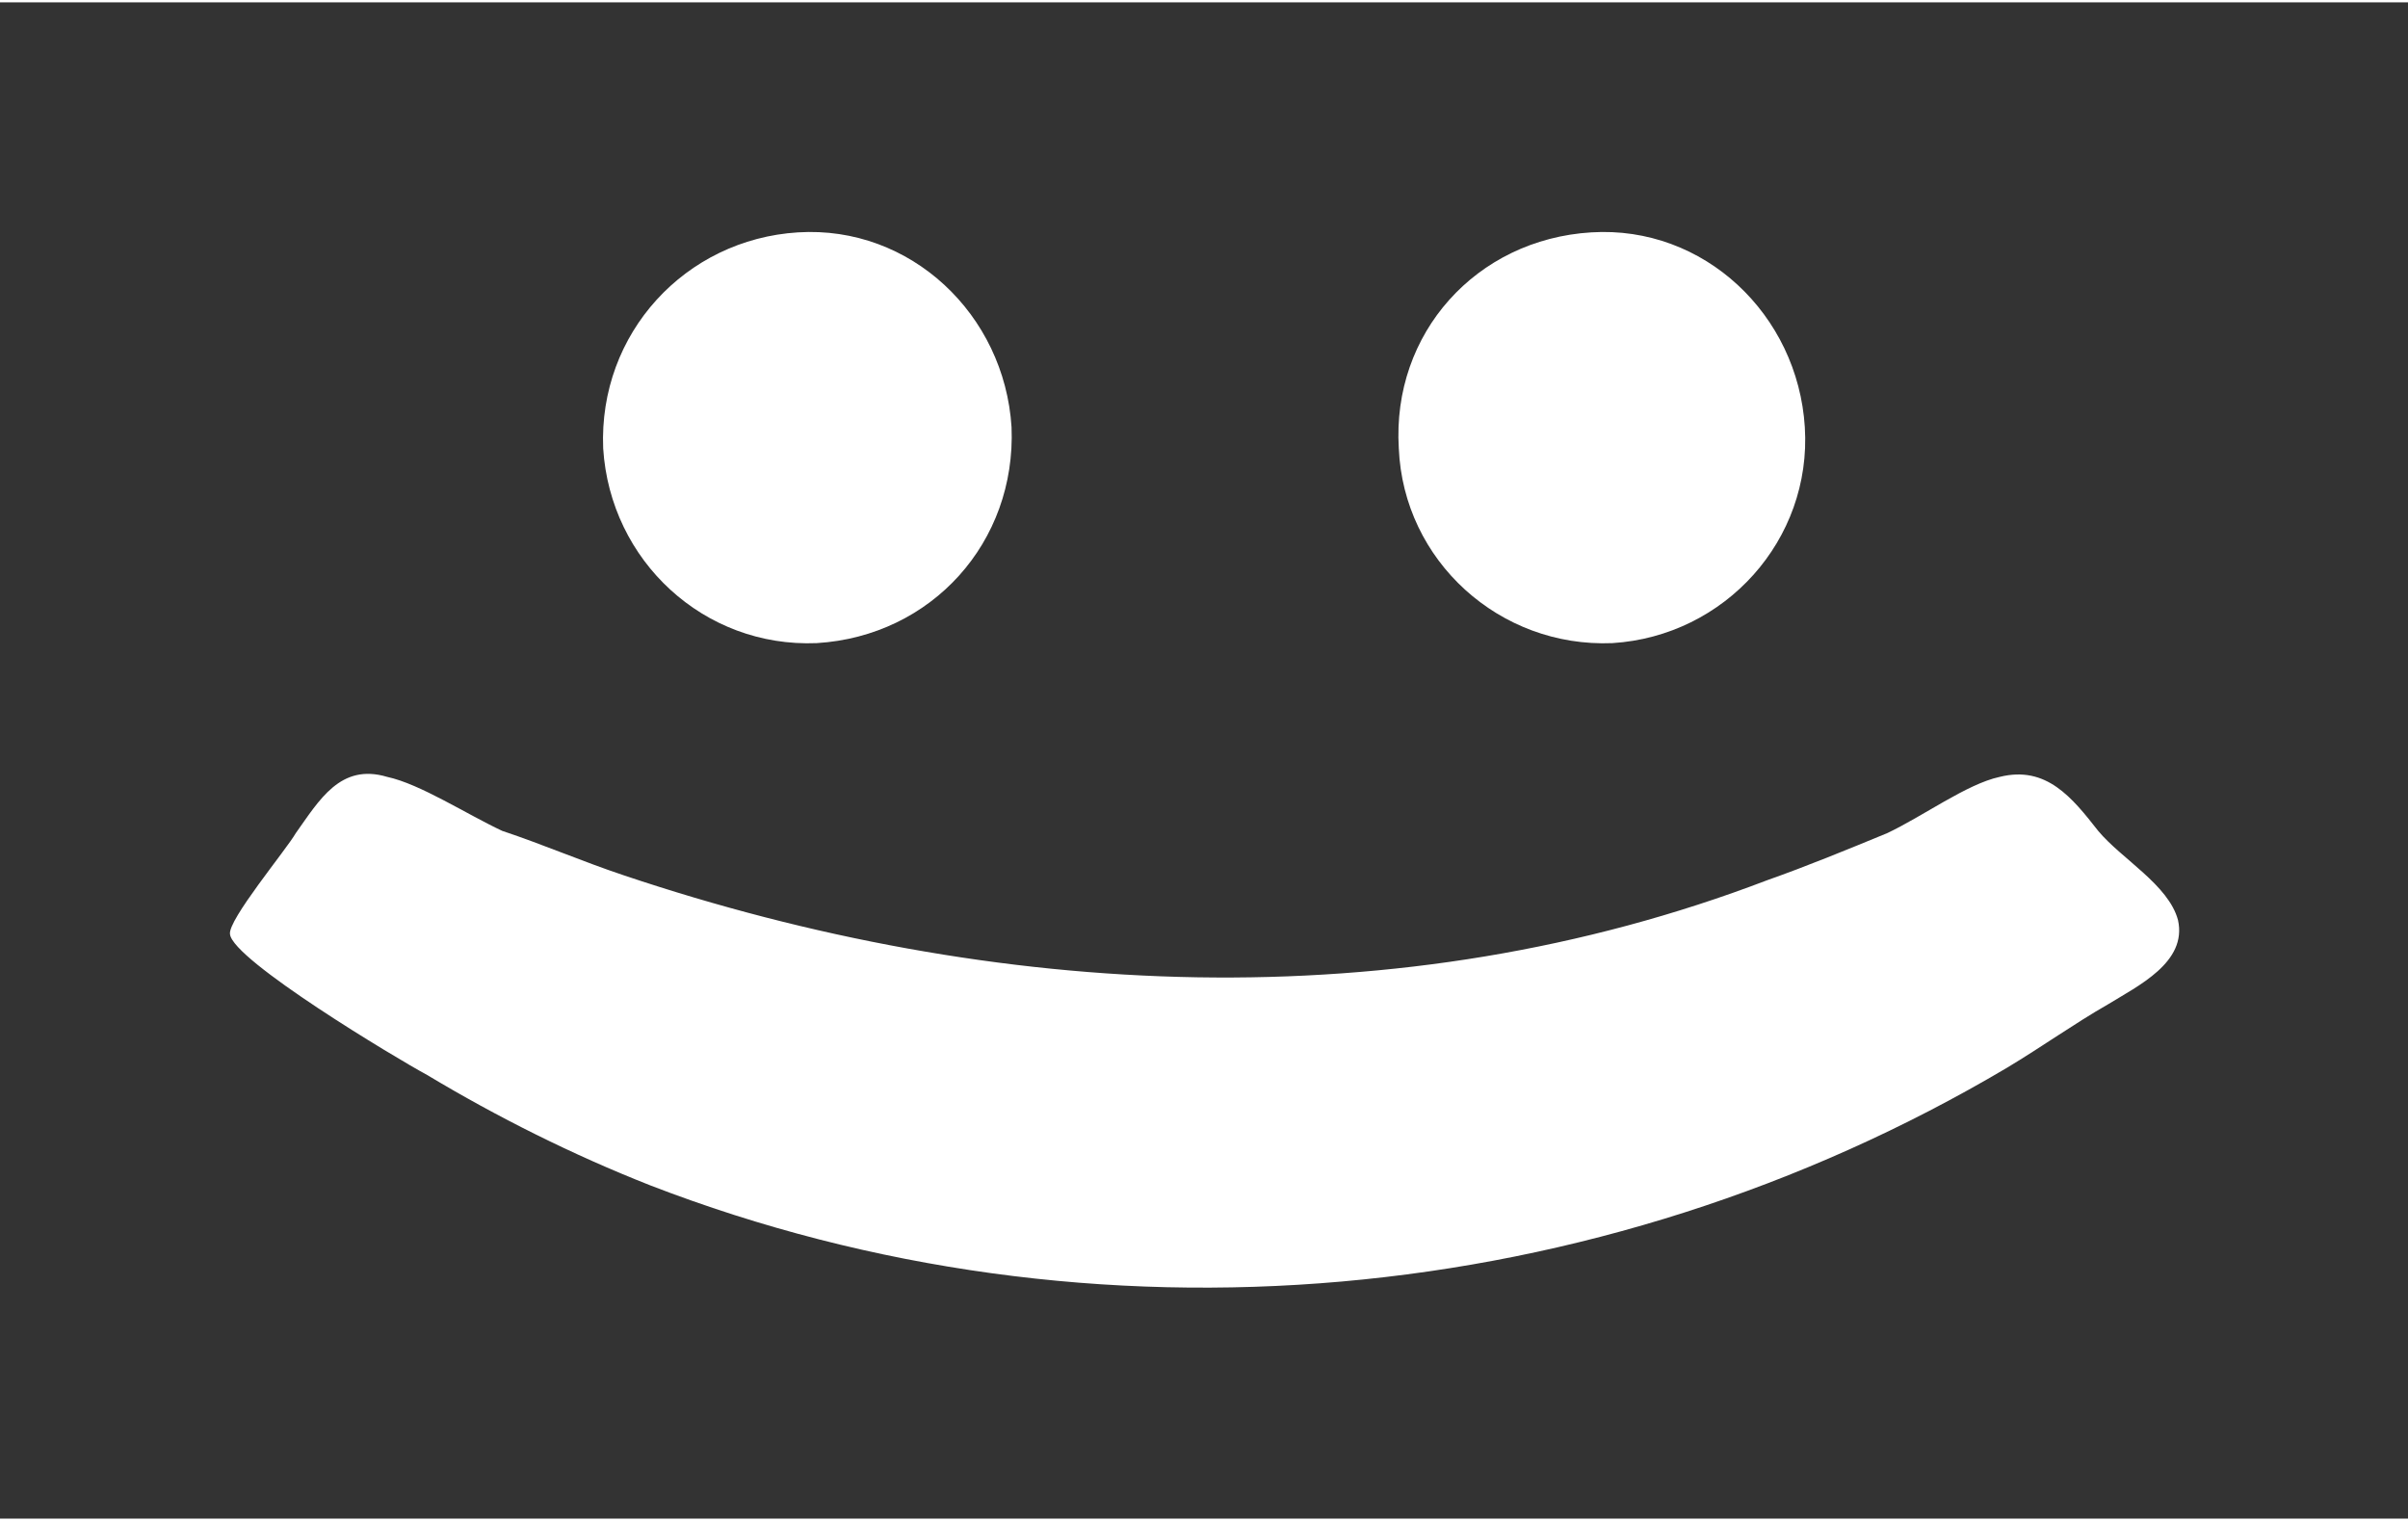
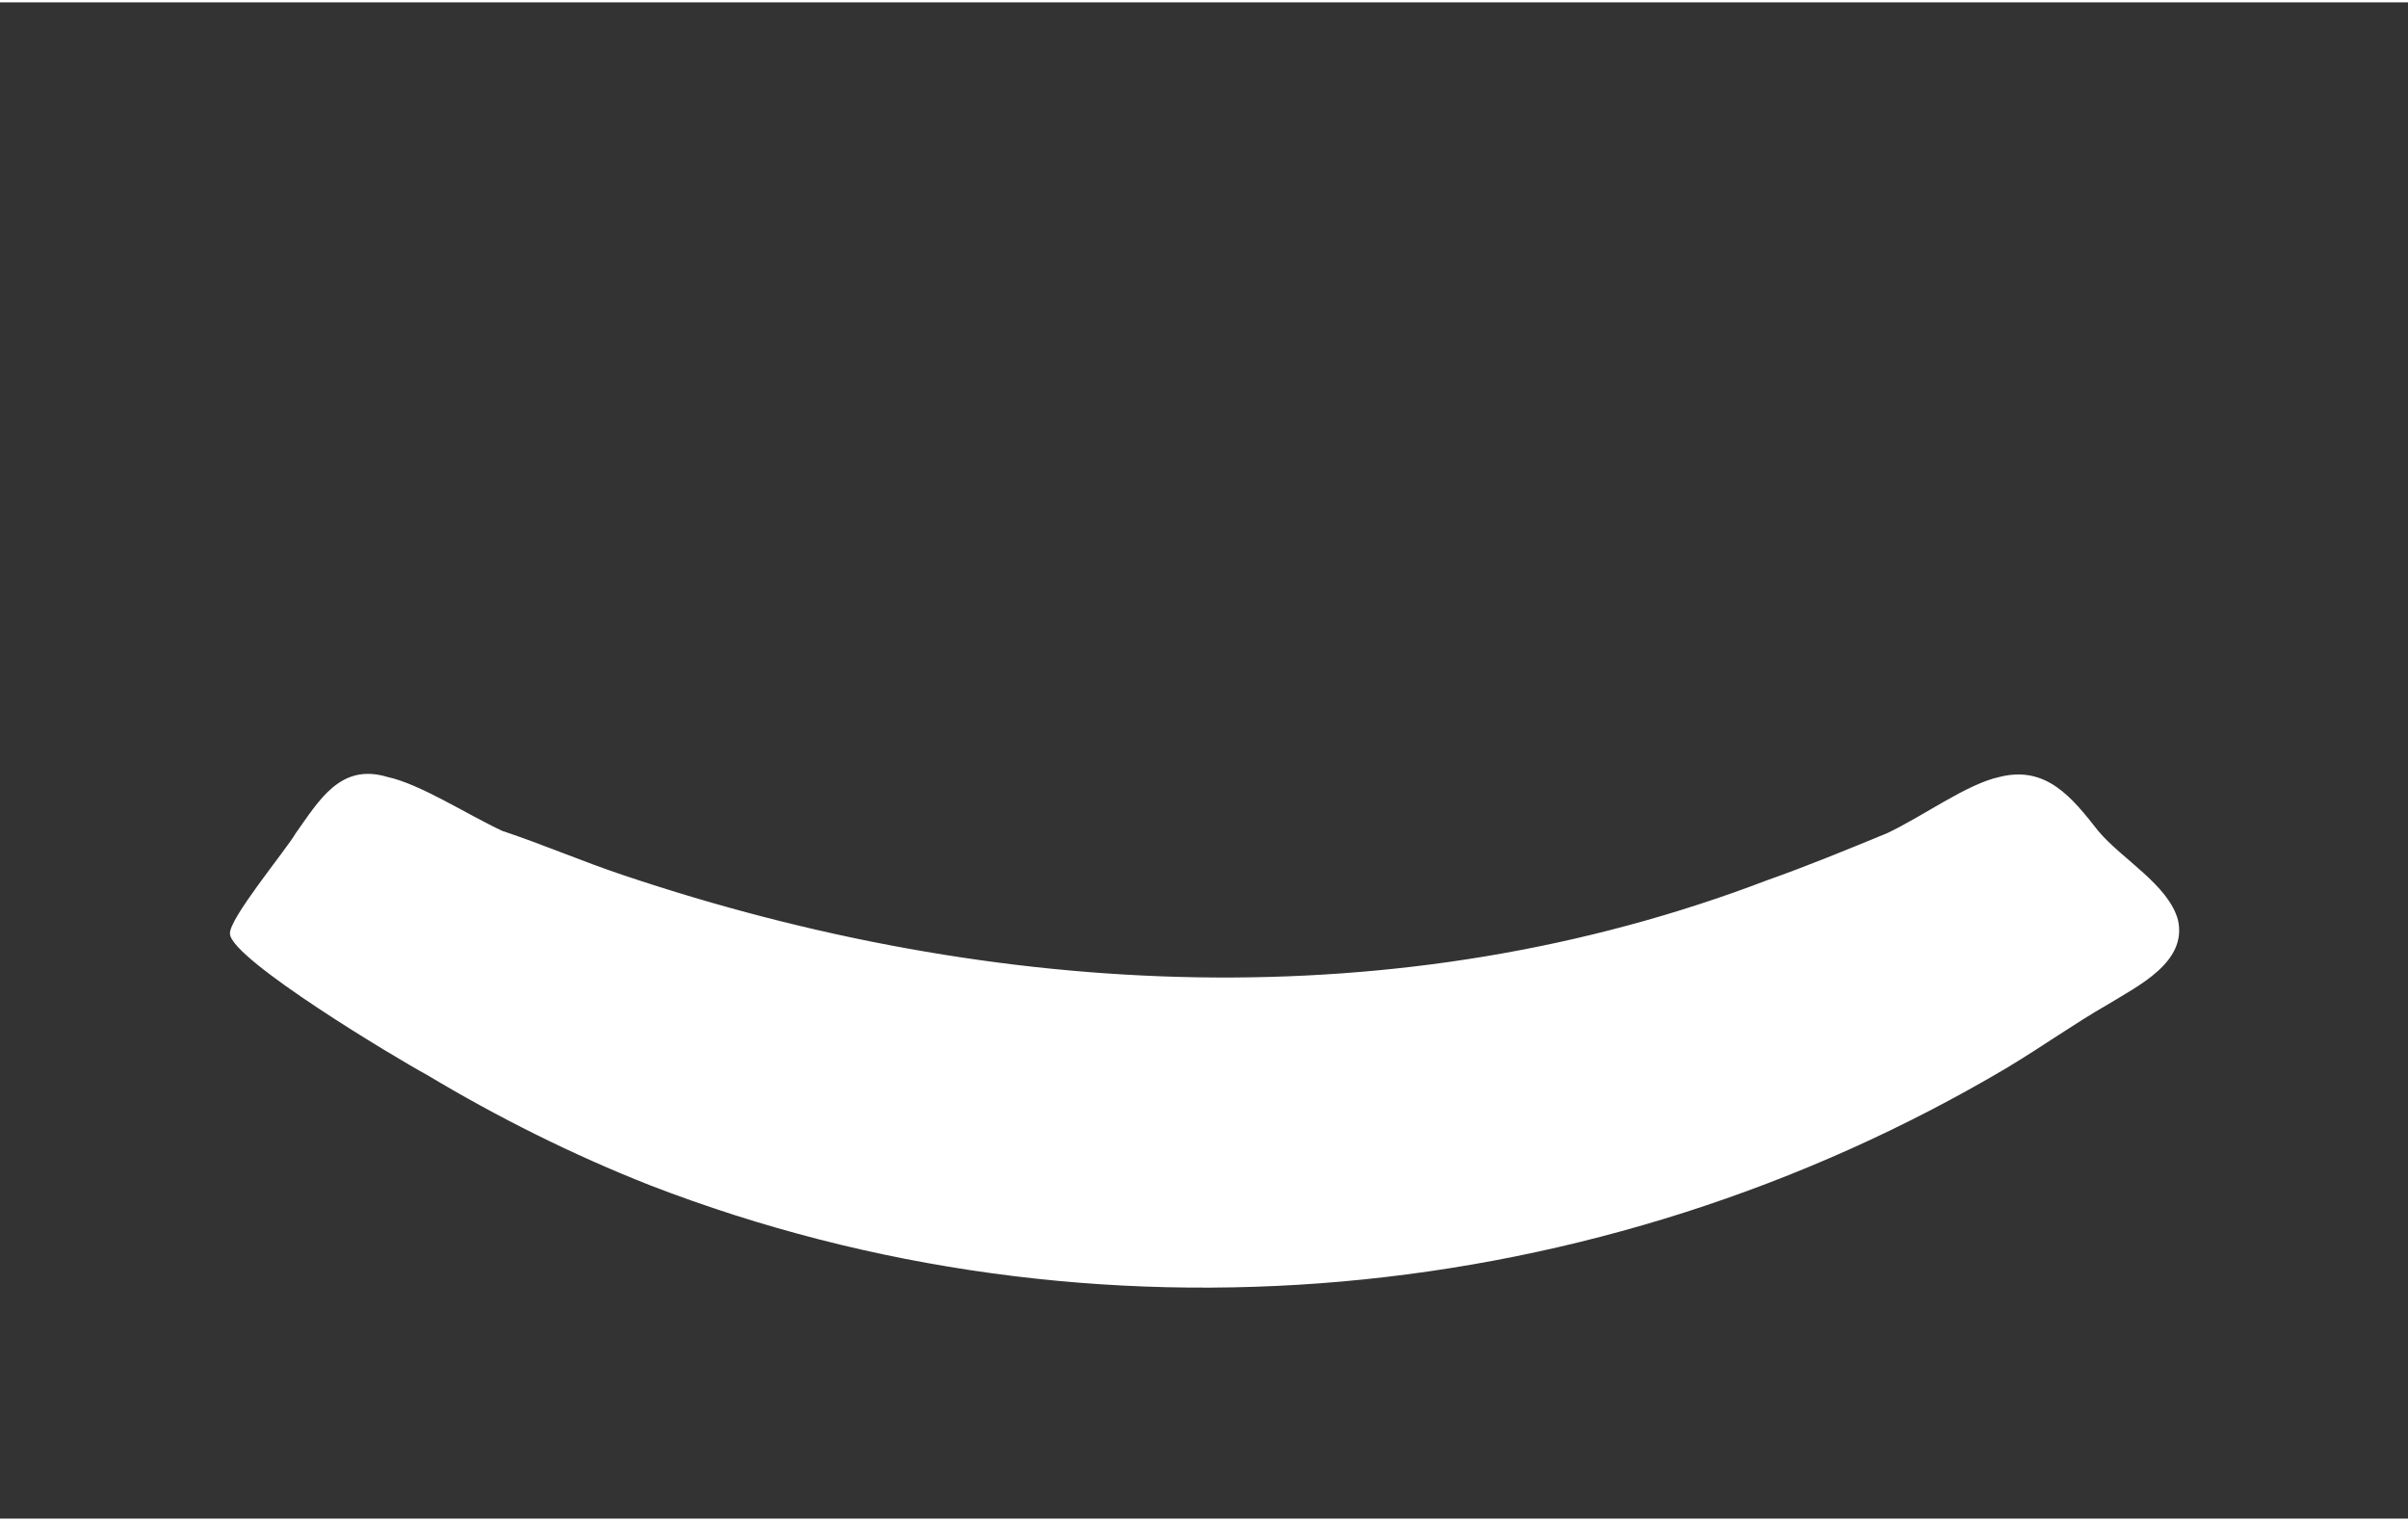
<svg xmlns="http://www.w3.org/2000/svg" xml:space="preserve" width="247px" height="156px" version="1.1" style="shape-rendering:geometricPrecision; text-rendering:geometricPrecision; image-rendering:optimizeQuality; fill-rule:evenodd; clip-rule:evenodd" viewBox="0 0 10.26 6.46">
  <rect x="0" y="0" width="10.26" height="6.46" fill="#333333" stroke="none" />
  <defs>
    <style type="text/css">
   
    .fil0 {fill:none}
    .fil1 {fill:white}
   
  </style>
  </defs>
  <g id="Vrstva_x0020_1">
    <rect class="fil0" width="10.26" height="6.46" />
    <g id="_2220559063024">
      <path class="fil1" d="M0.98 3.97c0.01,0.11 0.71,0.53 0.84,0.6 0.3,0.18 0.62,0.34 0.95,0.47 1.89,0.73 4.04,0.53 5.78,-0.5 0.15,-0.09 0.29,-0.19 0.43,-0.27 0.13,-0.08 0.34,-0.18 0.3,-0.36 -0.04,-0.15 -0.24,-0.26 -0.34,-0.38 -0.11,-0.14 -0.22,-0.28 -0.42,-0.23 -0.14,0.03 -0.33,0.17 -0.48,0.24 -0.17,0.07 -0.34,0.14 -0.51,0.2 -1.57,0.6 -3.29,0.51 -4.87,-0.02 -0.18,-0.06 -0.34,-0.13 -0.52,-0.19 -0.15,-0.07 -0.35,-0.2 -0.49,-0.23 -0.2,-0.06 -0.29,0.1 -0.39,0.24 -0.04,0.07 -0.29,0.37 -0.28,0.43z" />
-       <path class="fil1" d="M3.4 0.98c-0.48,0.03 -0.85,0.43 -0.83,0.92 0.03,0.48 0.43,0.85 0.91,0.83 0.49,-0.03 0.85,-0.43 0.83,-0.92 -0.03,-0.48 -0.43,-0.86 -0.91,-0.83z" />
-       <path class="fil1" d="M6.78 0.98c-0.49,0.03 -0.85,0.43 -0.82,0.92 0.02,0.48 0.43,0.85 0.91,0.83 0.48,-0.03 0.85,-0.44 0.82,-0.92 -0.03,-0.48 -0.43,-0.86 -0.91,-0.83z" />
    </g>
  </g>
</svg>